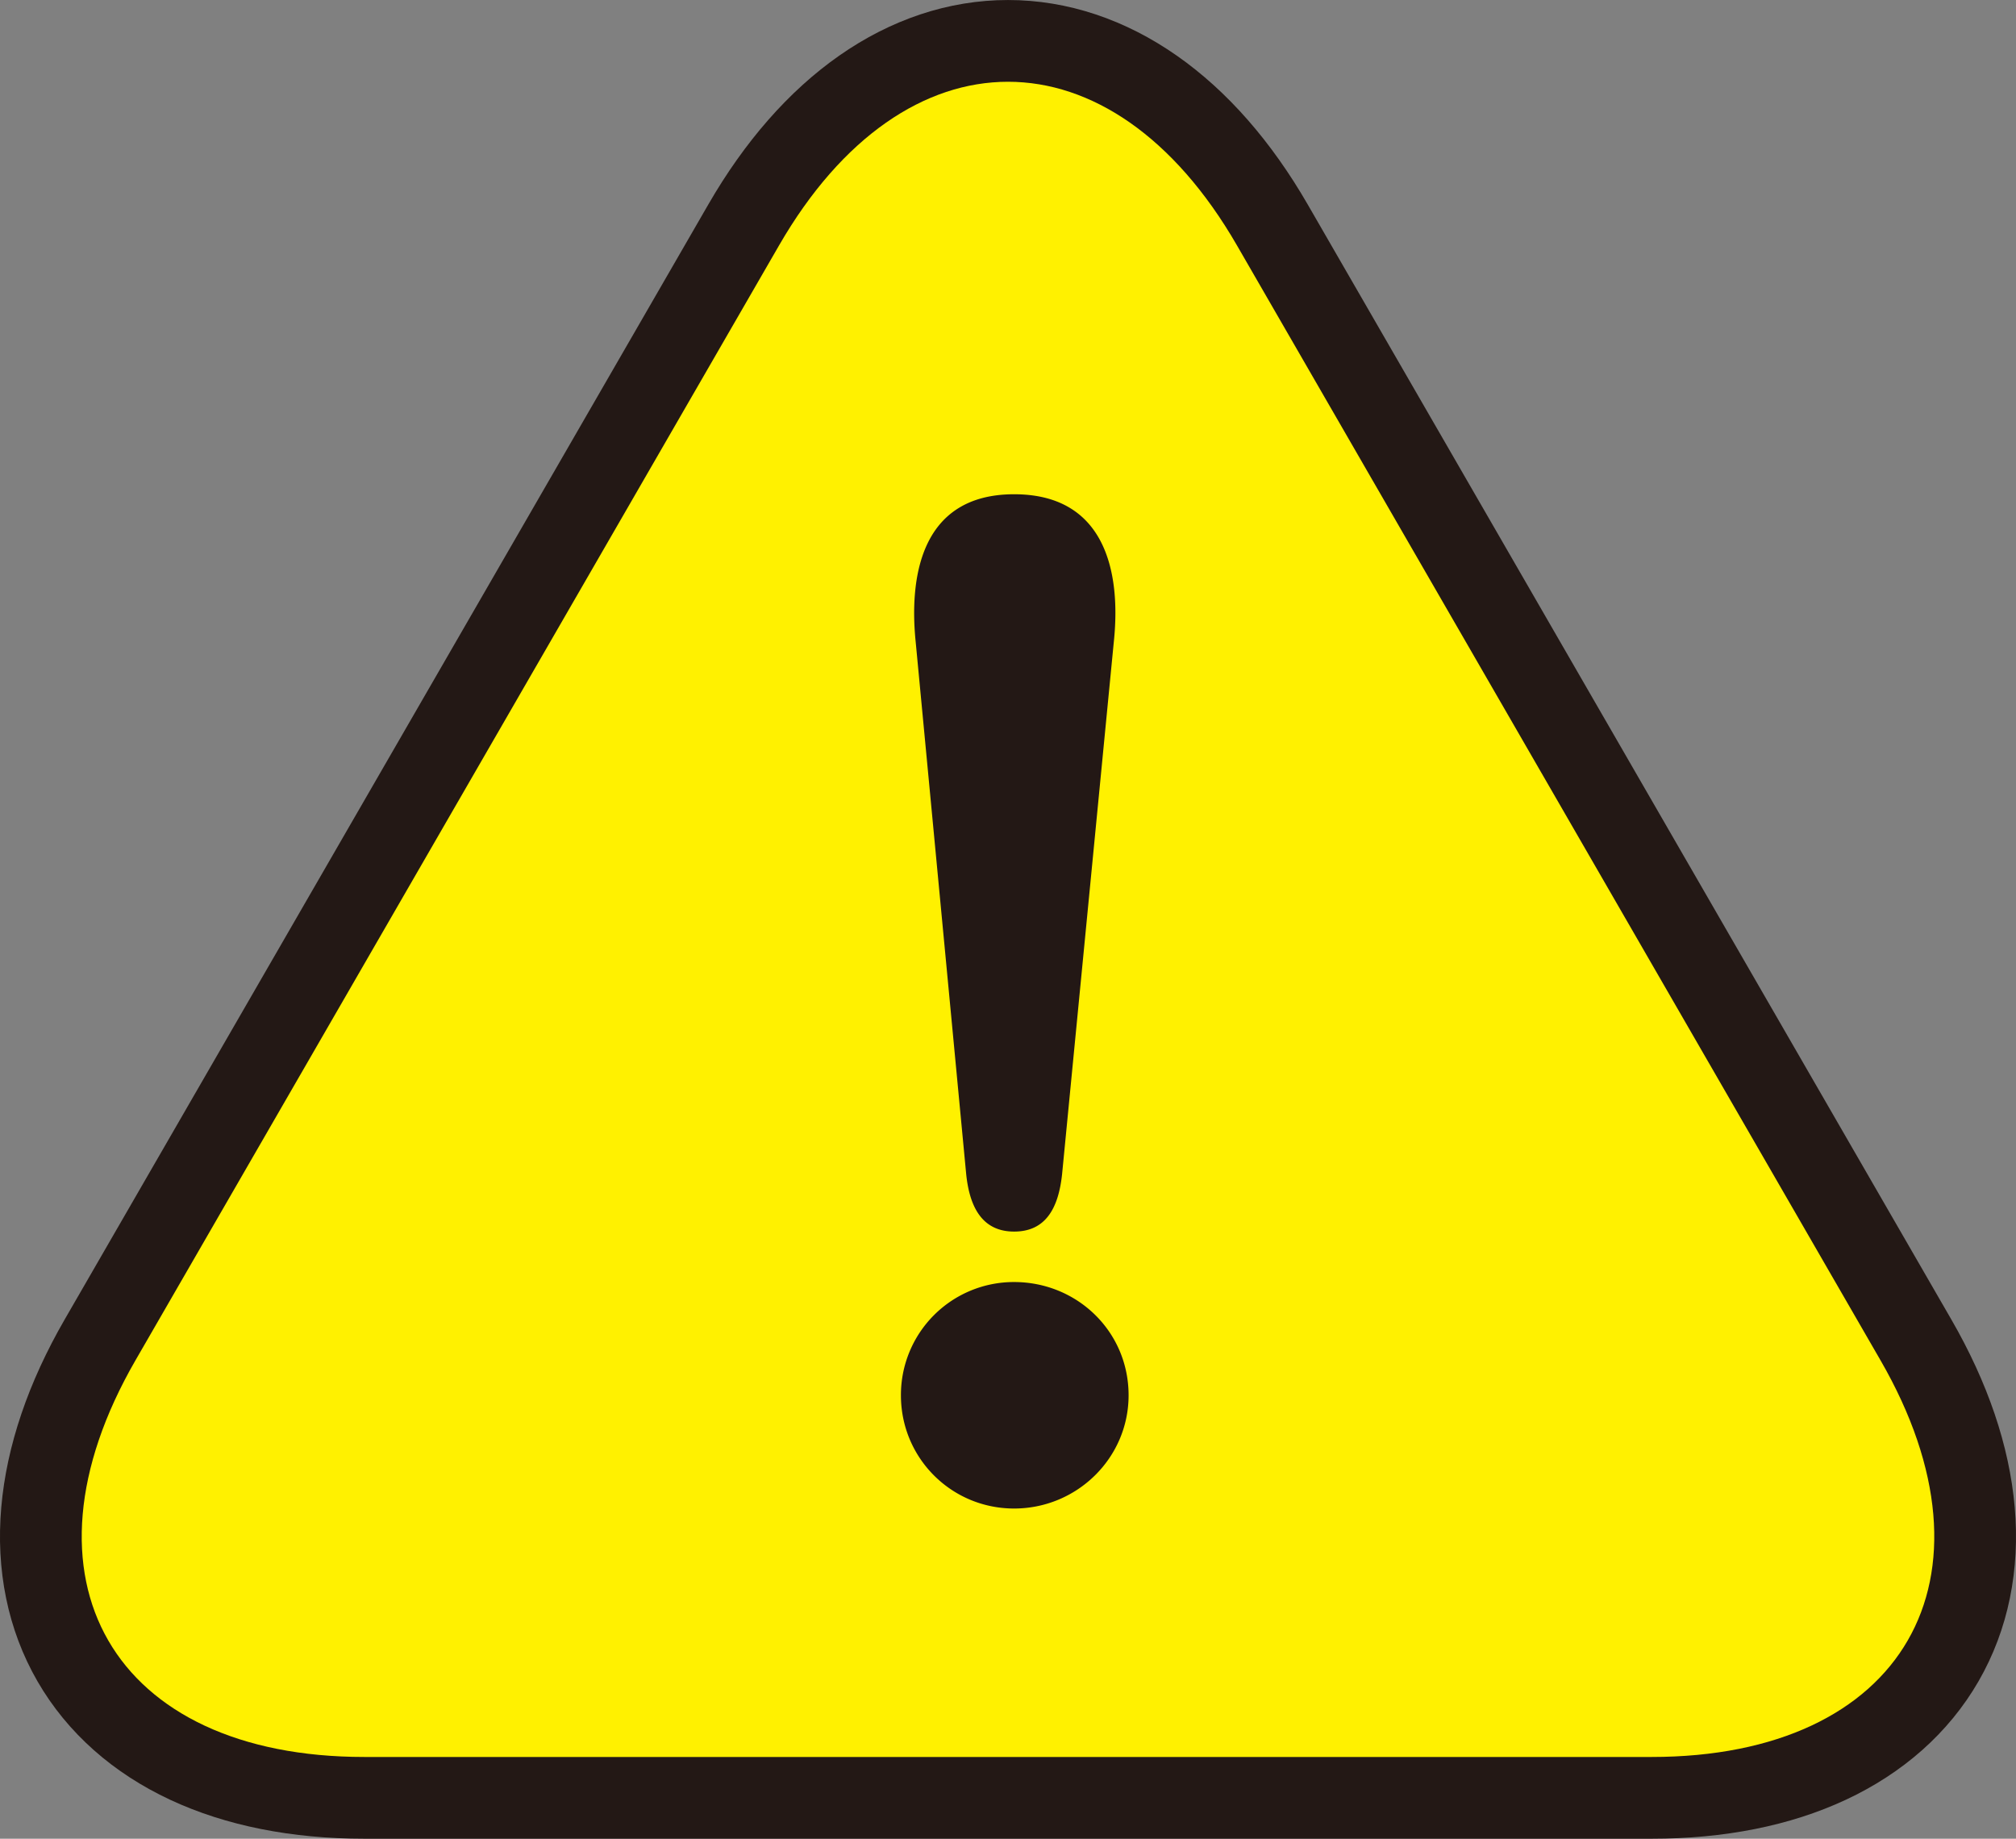
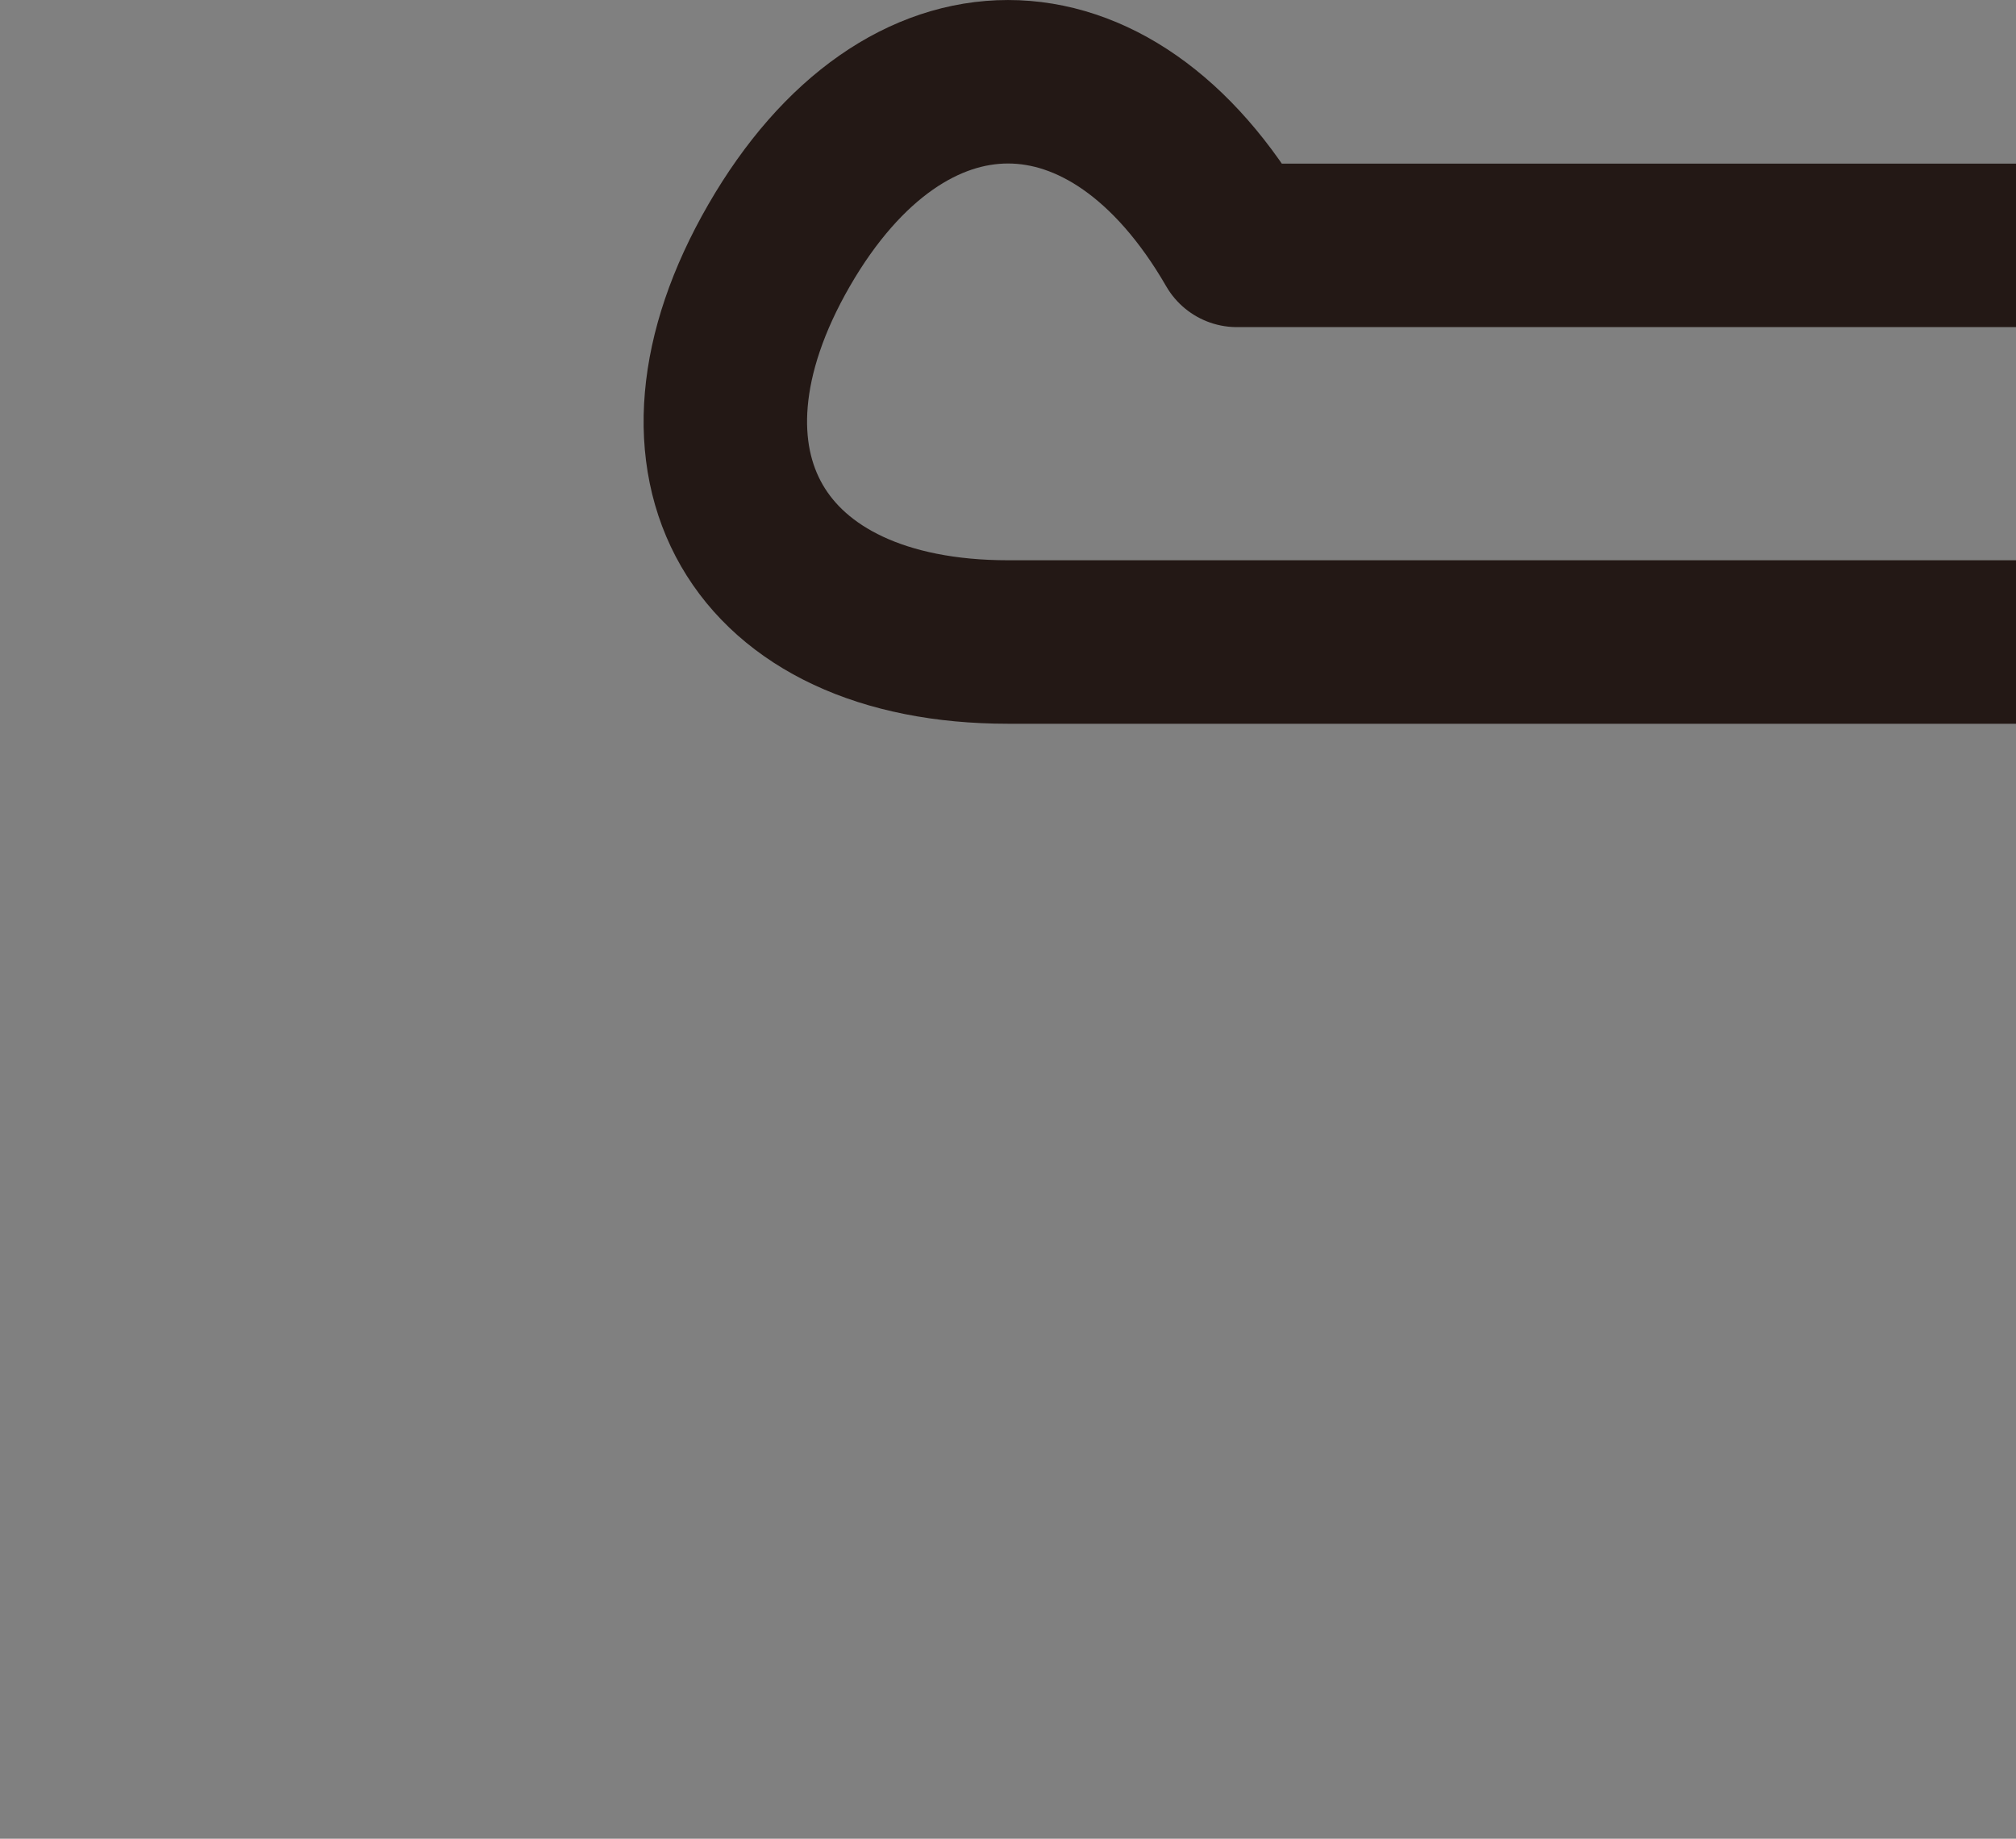
<svg xmlns="http://www.w3.org/2000/svg" id="_レイヤー_2" data-name="レイヤー_2" viewBox="0 0 69.919 63.756">
  <rect x="0" y="0" width="69.919" height="63.756" fill="#808080" stroke="none" />
  <g id="_レイヤー_1-2" data-name="レイヤー_1">
-     <path d="M42.9 8.508c-4.367-7.564-11.513-7.564-15.88 0L4.698 47.169c-4.367 7.564-.794 13.753 7.94 13.753h44.643c8.734 0 12.307-6.19 7.94-13.753L42.9 8.508z" fill="none" stroke="#231815" stroke-linecap="round" stroke-linejoin="round" stroke-width="5.669" />
-     <path d="M42.9 8.508c-4.367-7.564-11.513-7.564-15.88 0L4.698 47.169c-4.367 7.564-.794 13.753 7.94 13.753h44.643c8.734 0 12.307-6.19 7.94-13.753L42.9 8.508z" fill="#fff100" />
-     <path d="M39.142 48.38c0 2.178-1.793 3.927-3.97 3.927s-3.926-1.75-3.926-3.926a3.916 3.916 0 013.926-3.927c2.177 0 3.97 1.707 3.97 3.927zm-2.305-7.682c-.128 1.238-.598 2.006-1.665 2.006-1.024 0-1.536-.725-1.664-2.006l-1.75-18.438c-.214-2.092.085-5.122 3.414-5.122 3.159 0 3.714 2.69 3.457 5.122l-1.792 18.438z" fill="#231815" />
+     <path d="M42.9 8.508c-4.367-7.564-11.513-7.564-15.88 0c-4.367 7.564-.794 13.753 7.94 13.753h44.643c8.734 0 12.307-6.19 7.94-13.753L42.9 8.508z" fill="none" stroke="#231815" stroke-linecap="round" stroke-linejoin="round" stroke-width="5.669" />
  </g>
</svg>